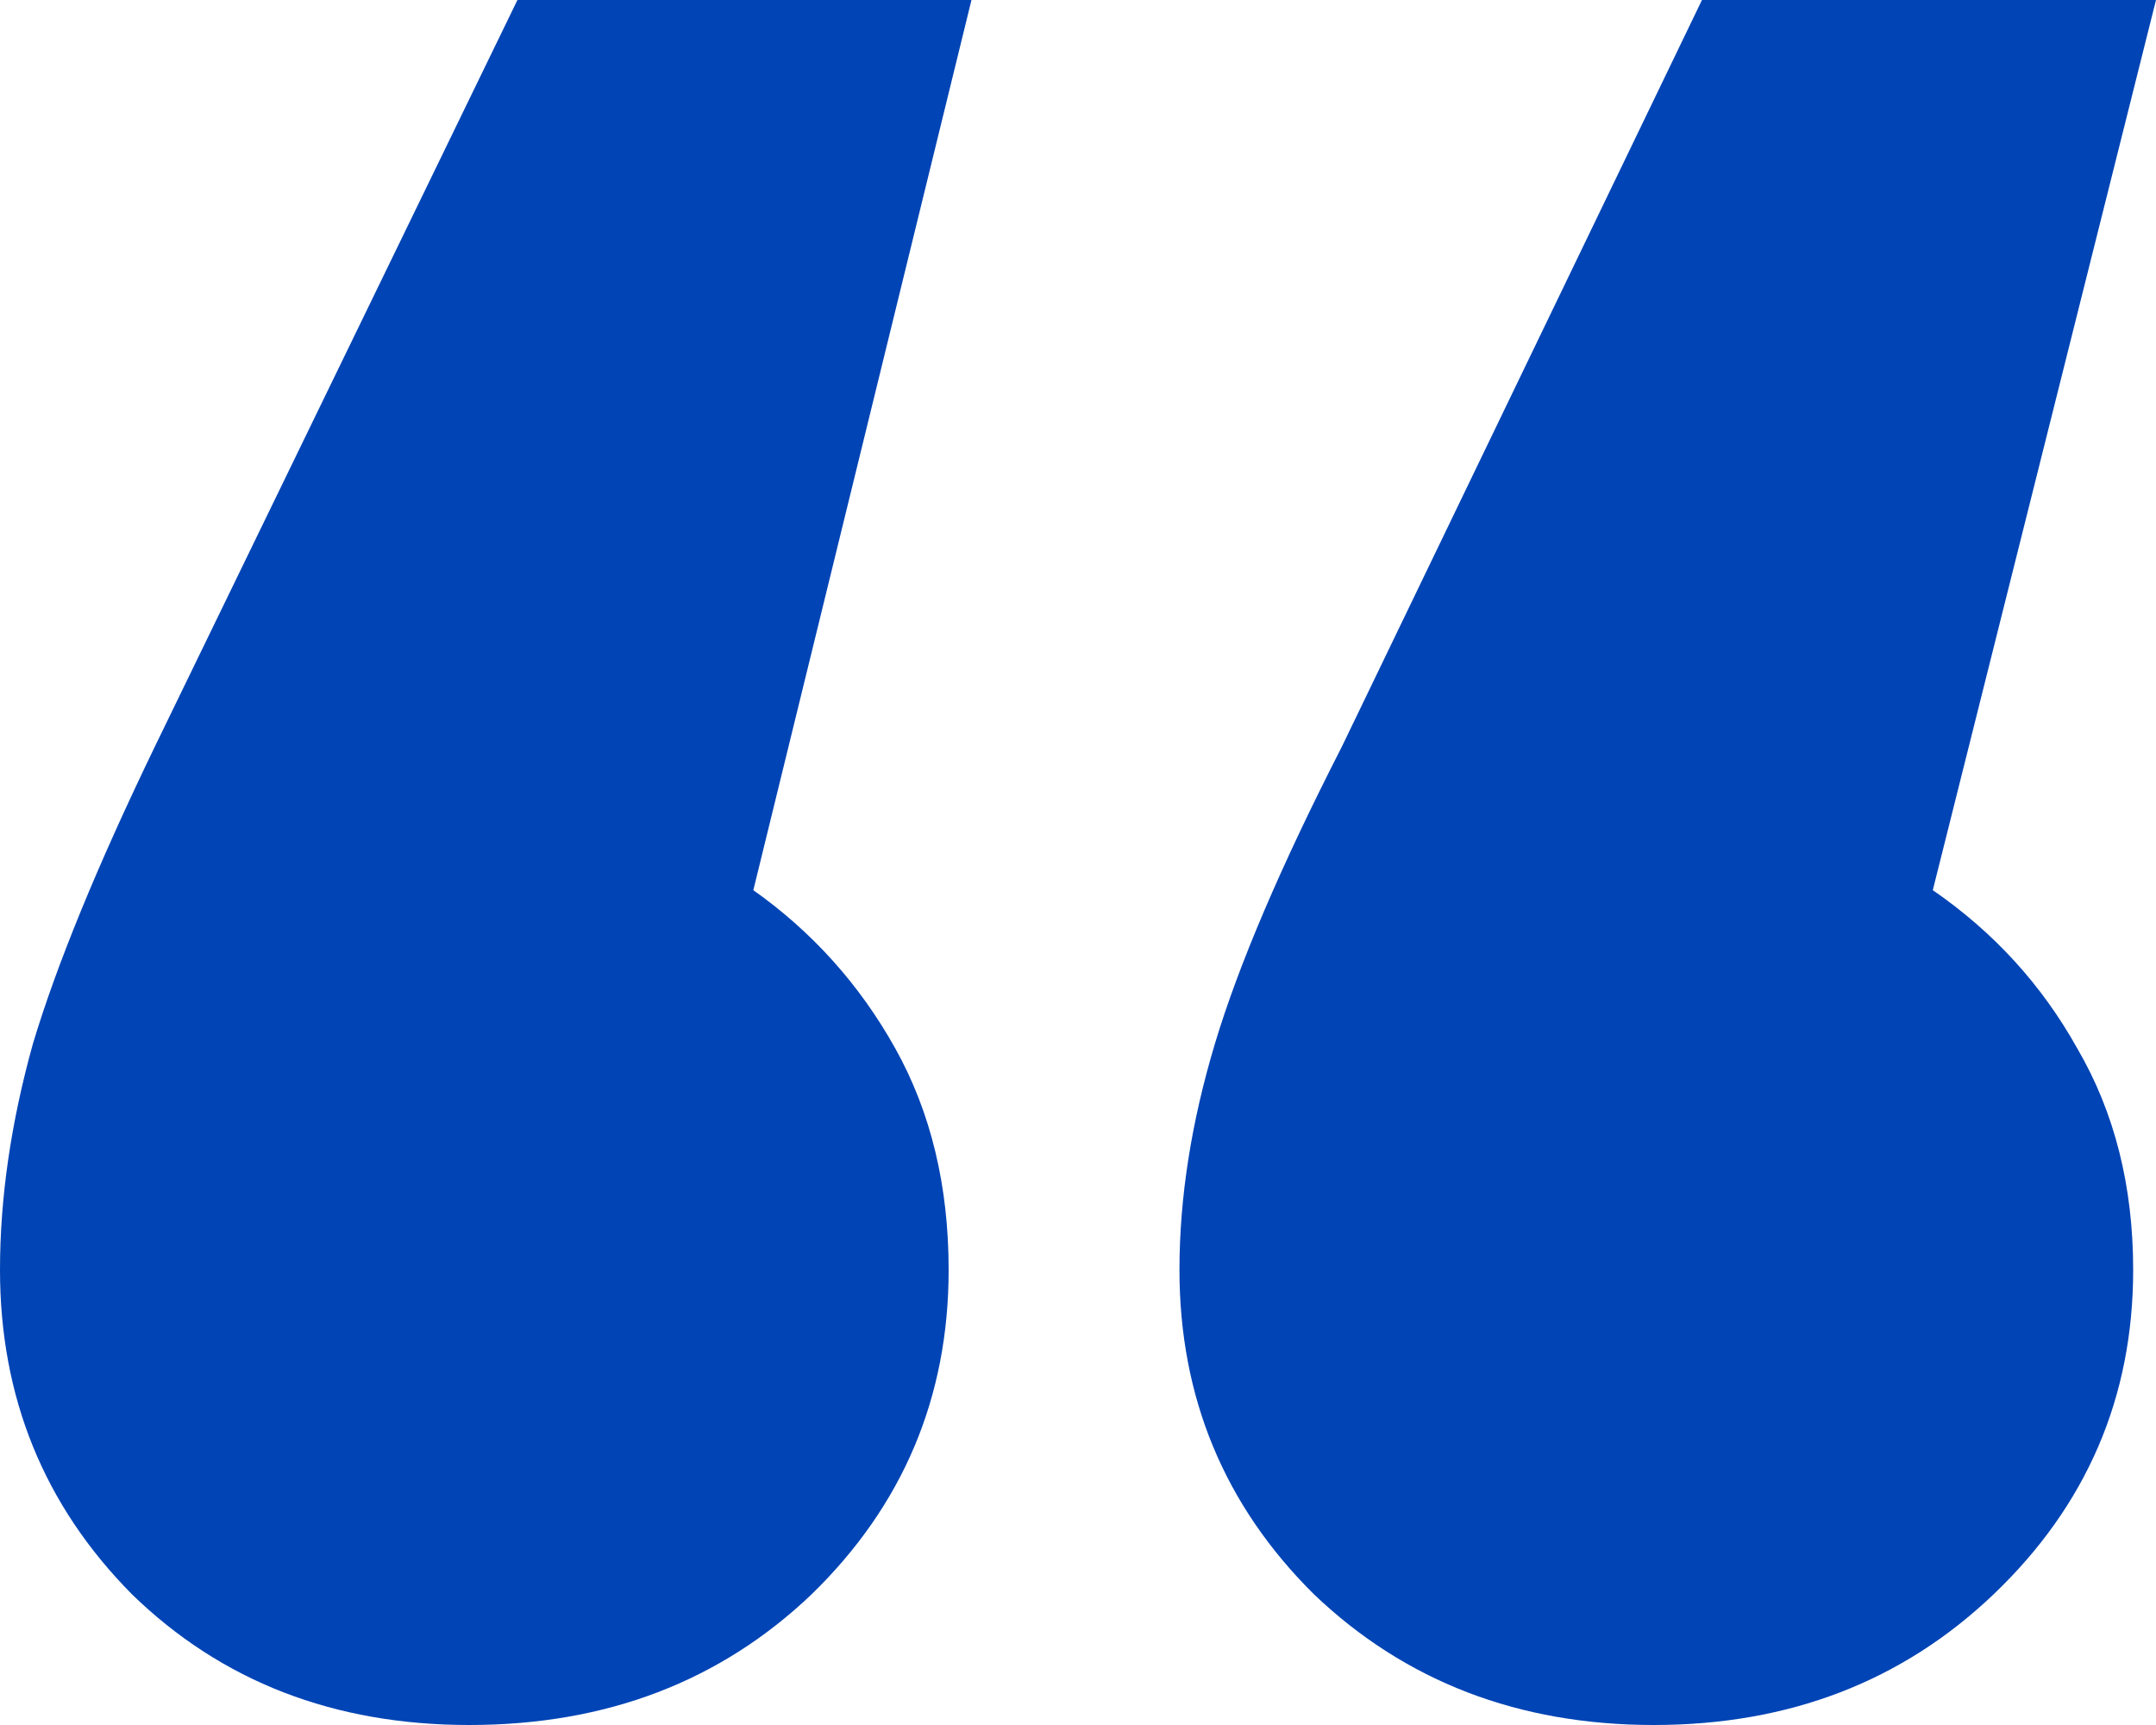
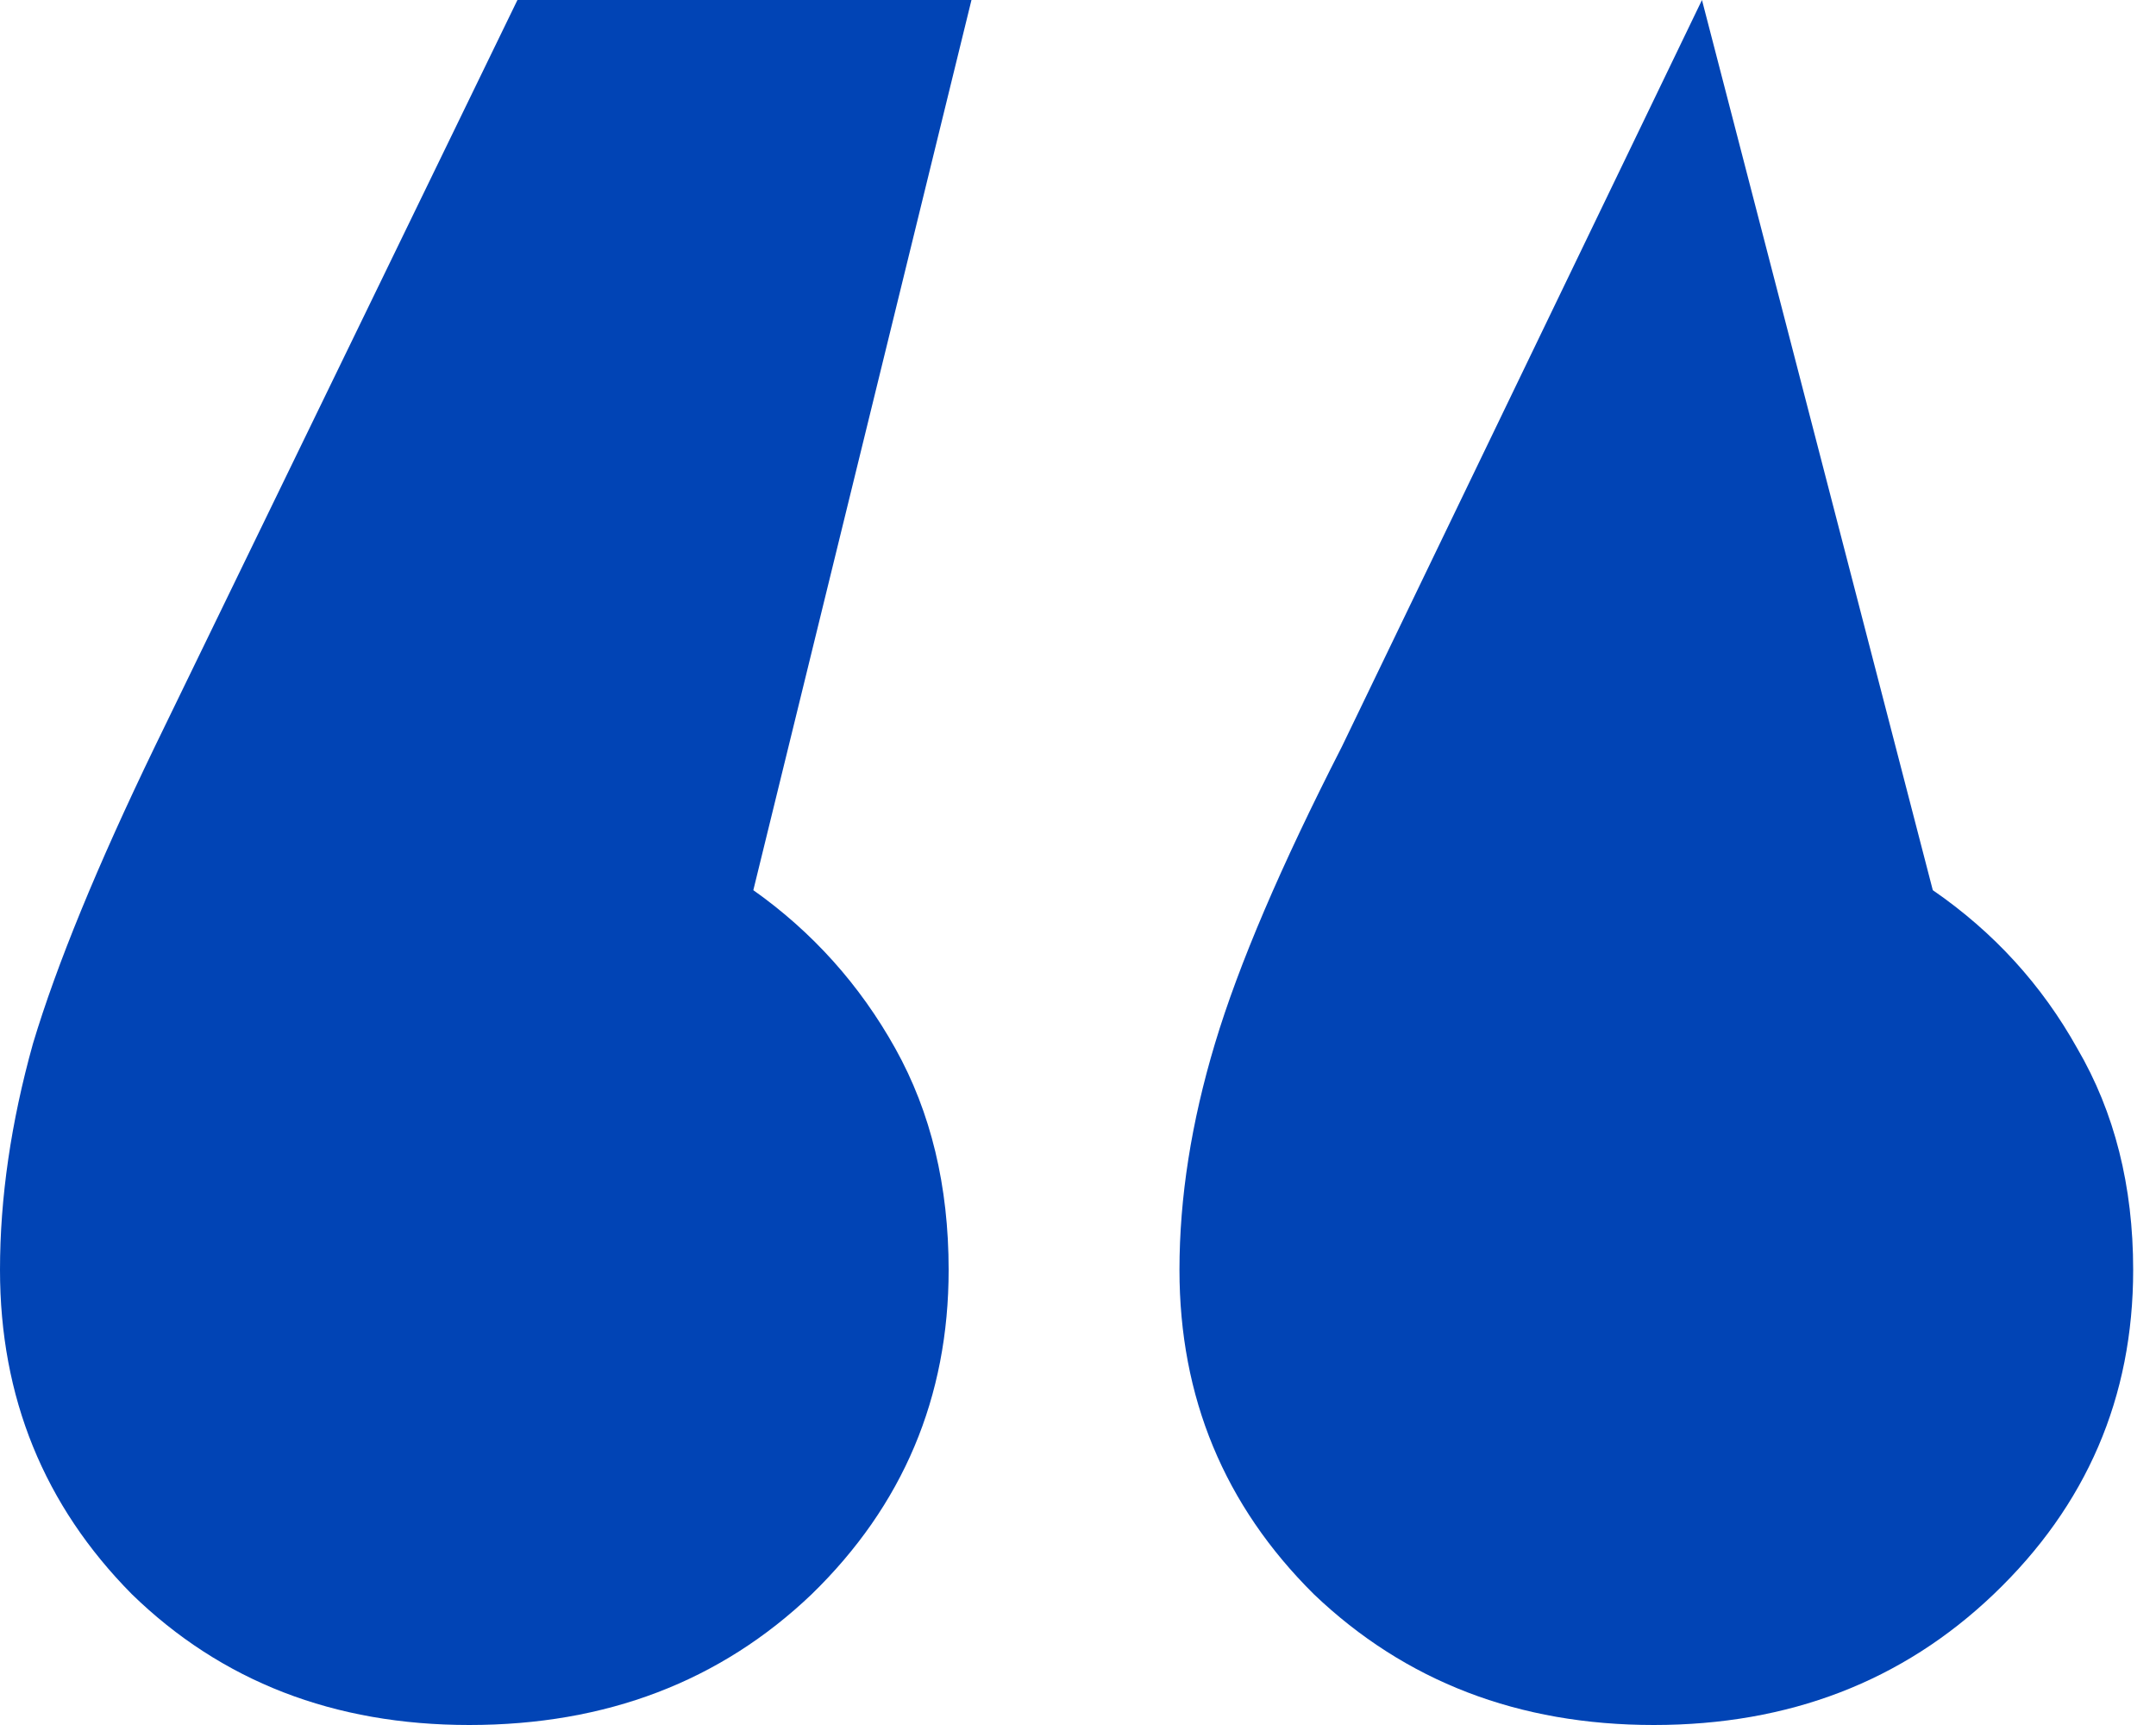
<svg xmlns="http://www.w3.org/2000/svg" width="95" height="76" viewBox="0 0 95 76" fill="none">
-   <path d="M41.8 55.947C41.8 61.561 39.788 66.325 35.765 70.239C31.741 74.08 26.712 76 20.677 76C14.716 76 9.761 74.08 5.812 70.239C1.937 66.325 0 61.561 0 55.947C0 52.772 0.484 49.448 1.453 45.977C2.496 42.505 4.284 38.148 6.818 32.904L22.8 0H42.806L33.194 39.219C35.802 41.065 37.888 43.392 39.453 46.198C41.018 49.005 41.8 52.255 41.8 55.947ZM93.994 55.947C93.994 61.561 91.945 66.325 87.847 70.239C83.823 74.08 78.831 76 72.871 76C66.91 76 61.918 74.08 57.894 70.239C53.945 66.325 51.971 61.561 51.971 55.947C51.971 52.772 52.492 49.448 53.535 45.977C54.578 42.505 56.441 38.148 59.123 32.904L74.994 0H95L85.165 39.219C87.847 41.065 89.971 43.392 91.535 46.198C93.174 49.005 93.994 52.255 93.994 55.947Z" fill="#0144B5" />
+   <path d="M41.8 55.947C41.8 61.561 39.788 66.325 35.765 70.239C31.741 74.08 26.712 76 20.677 76C14.716 76 9.761 74.08 5.812 70.239C1.937 66.325 0 61.561 0 55.947C0 52.772 0.484 49.448 1.453 45.977C2.496 42.505 4.284 38.148 6.818 32.904L22.8 0H42.806L33.194 39.219C35.802 41.065 37.888 43.392 39.453 46.198C41.018 49.005 41.8 52.255 41.8 55.947ZM93.994 55.947C93.994 61.561 91.945 66.325 87.847 70.239C83.823 74.08 78.831 76 72.871 76C66.91 76 61.918 74.08 57.894 70.239C53.945 66.325 51.971 61.561 51.971 55.947C51.971 52.772 52.492 49.448 53.535 45.977C54.578 42.505 56.441 38.148 59.123 32.904L74.994 0L85.165 39.219C87.847 41.065 89.971 43.392 91.535 46.198C93.174 49.005 93.994 52.255 93.994 55.947Z" fill="#0144B5" />
</svg>